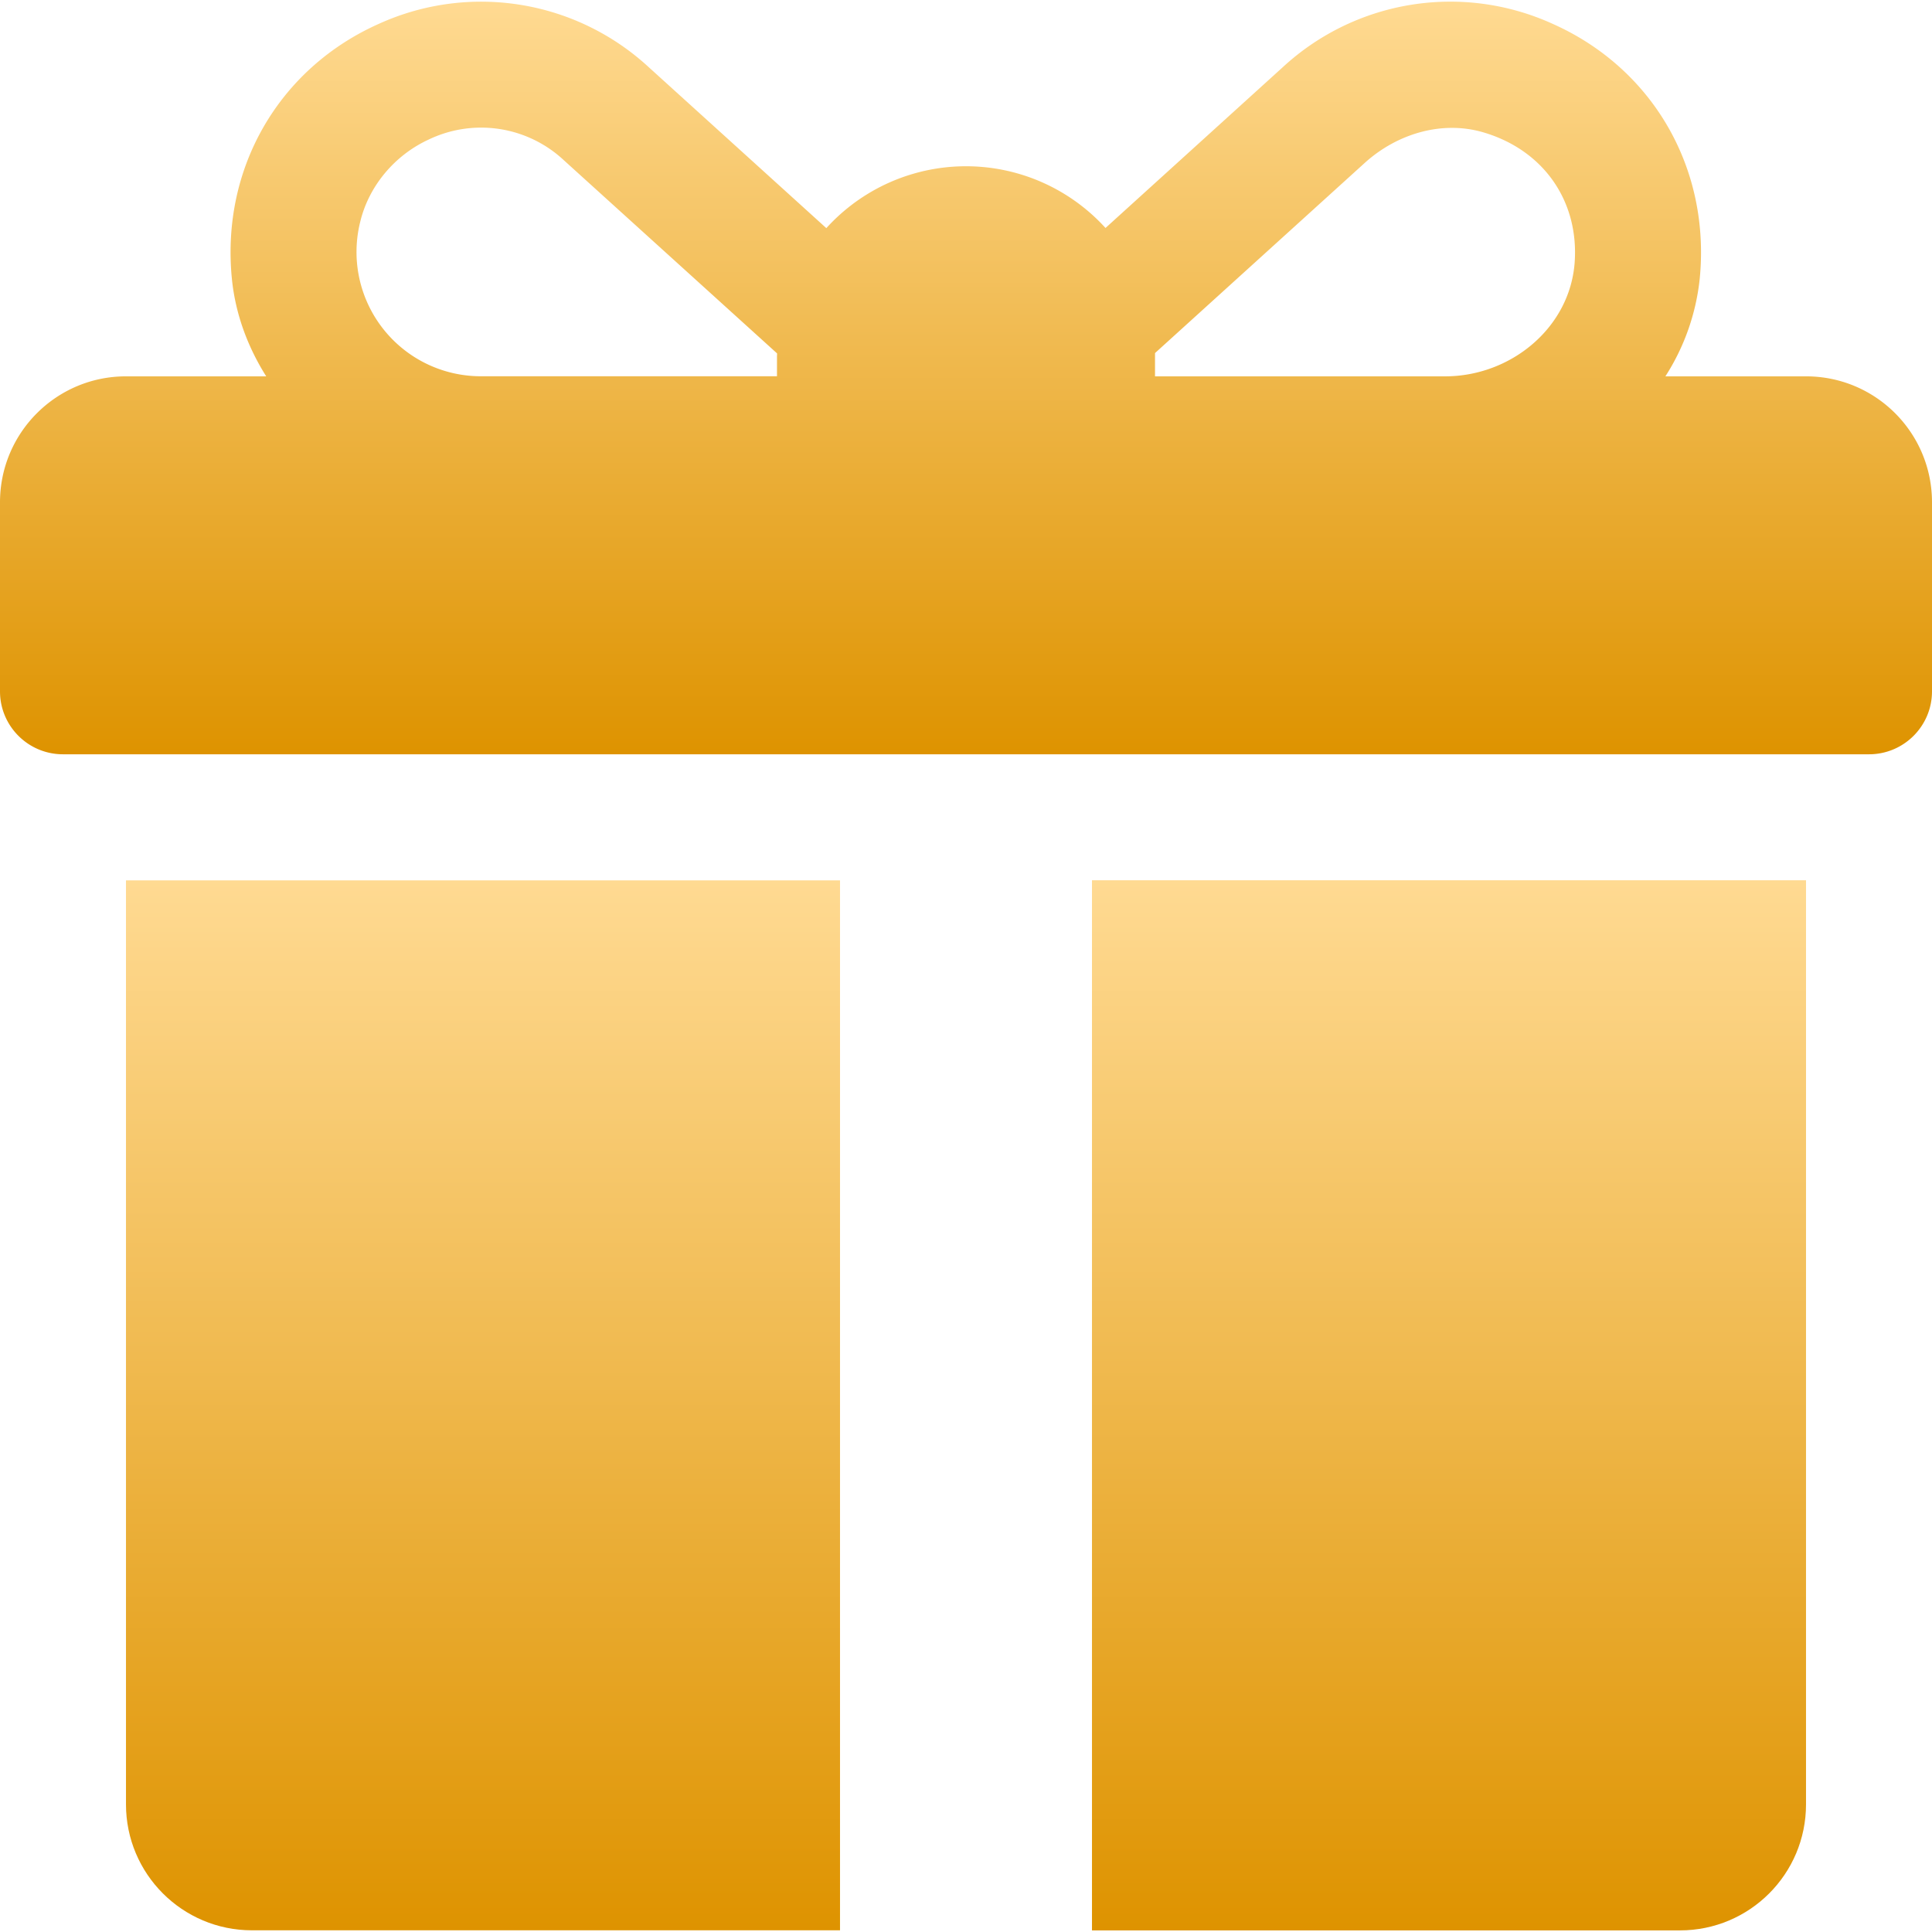
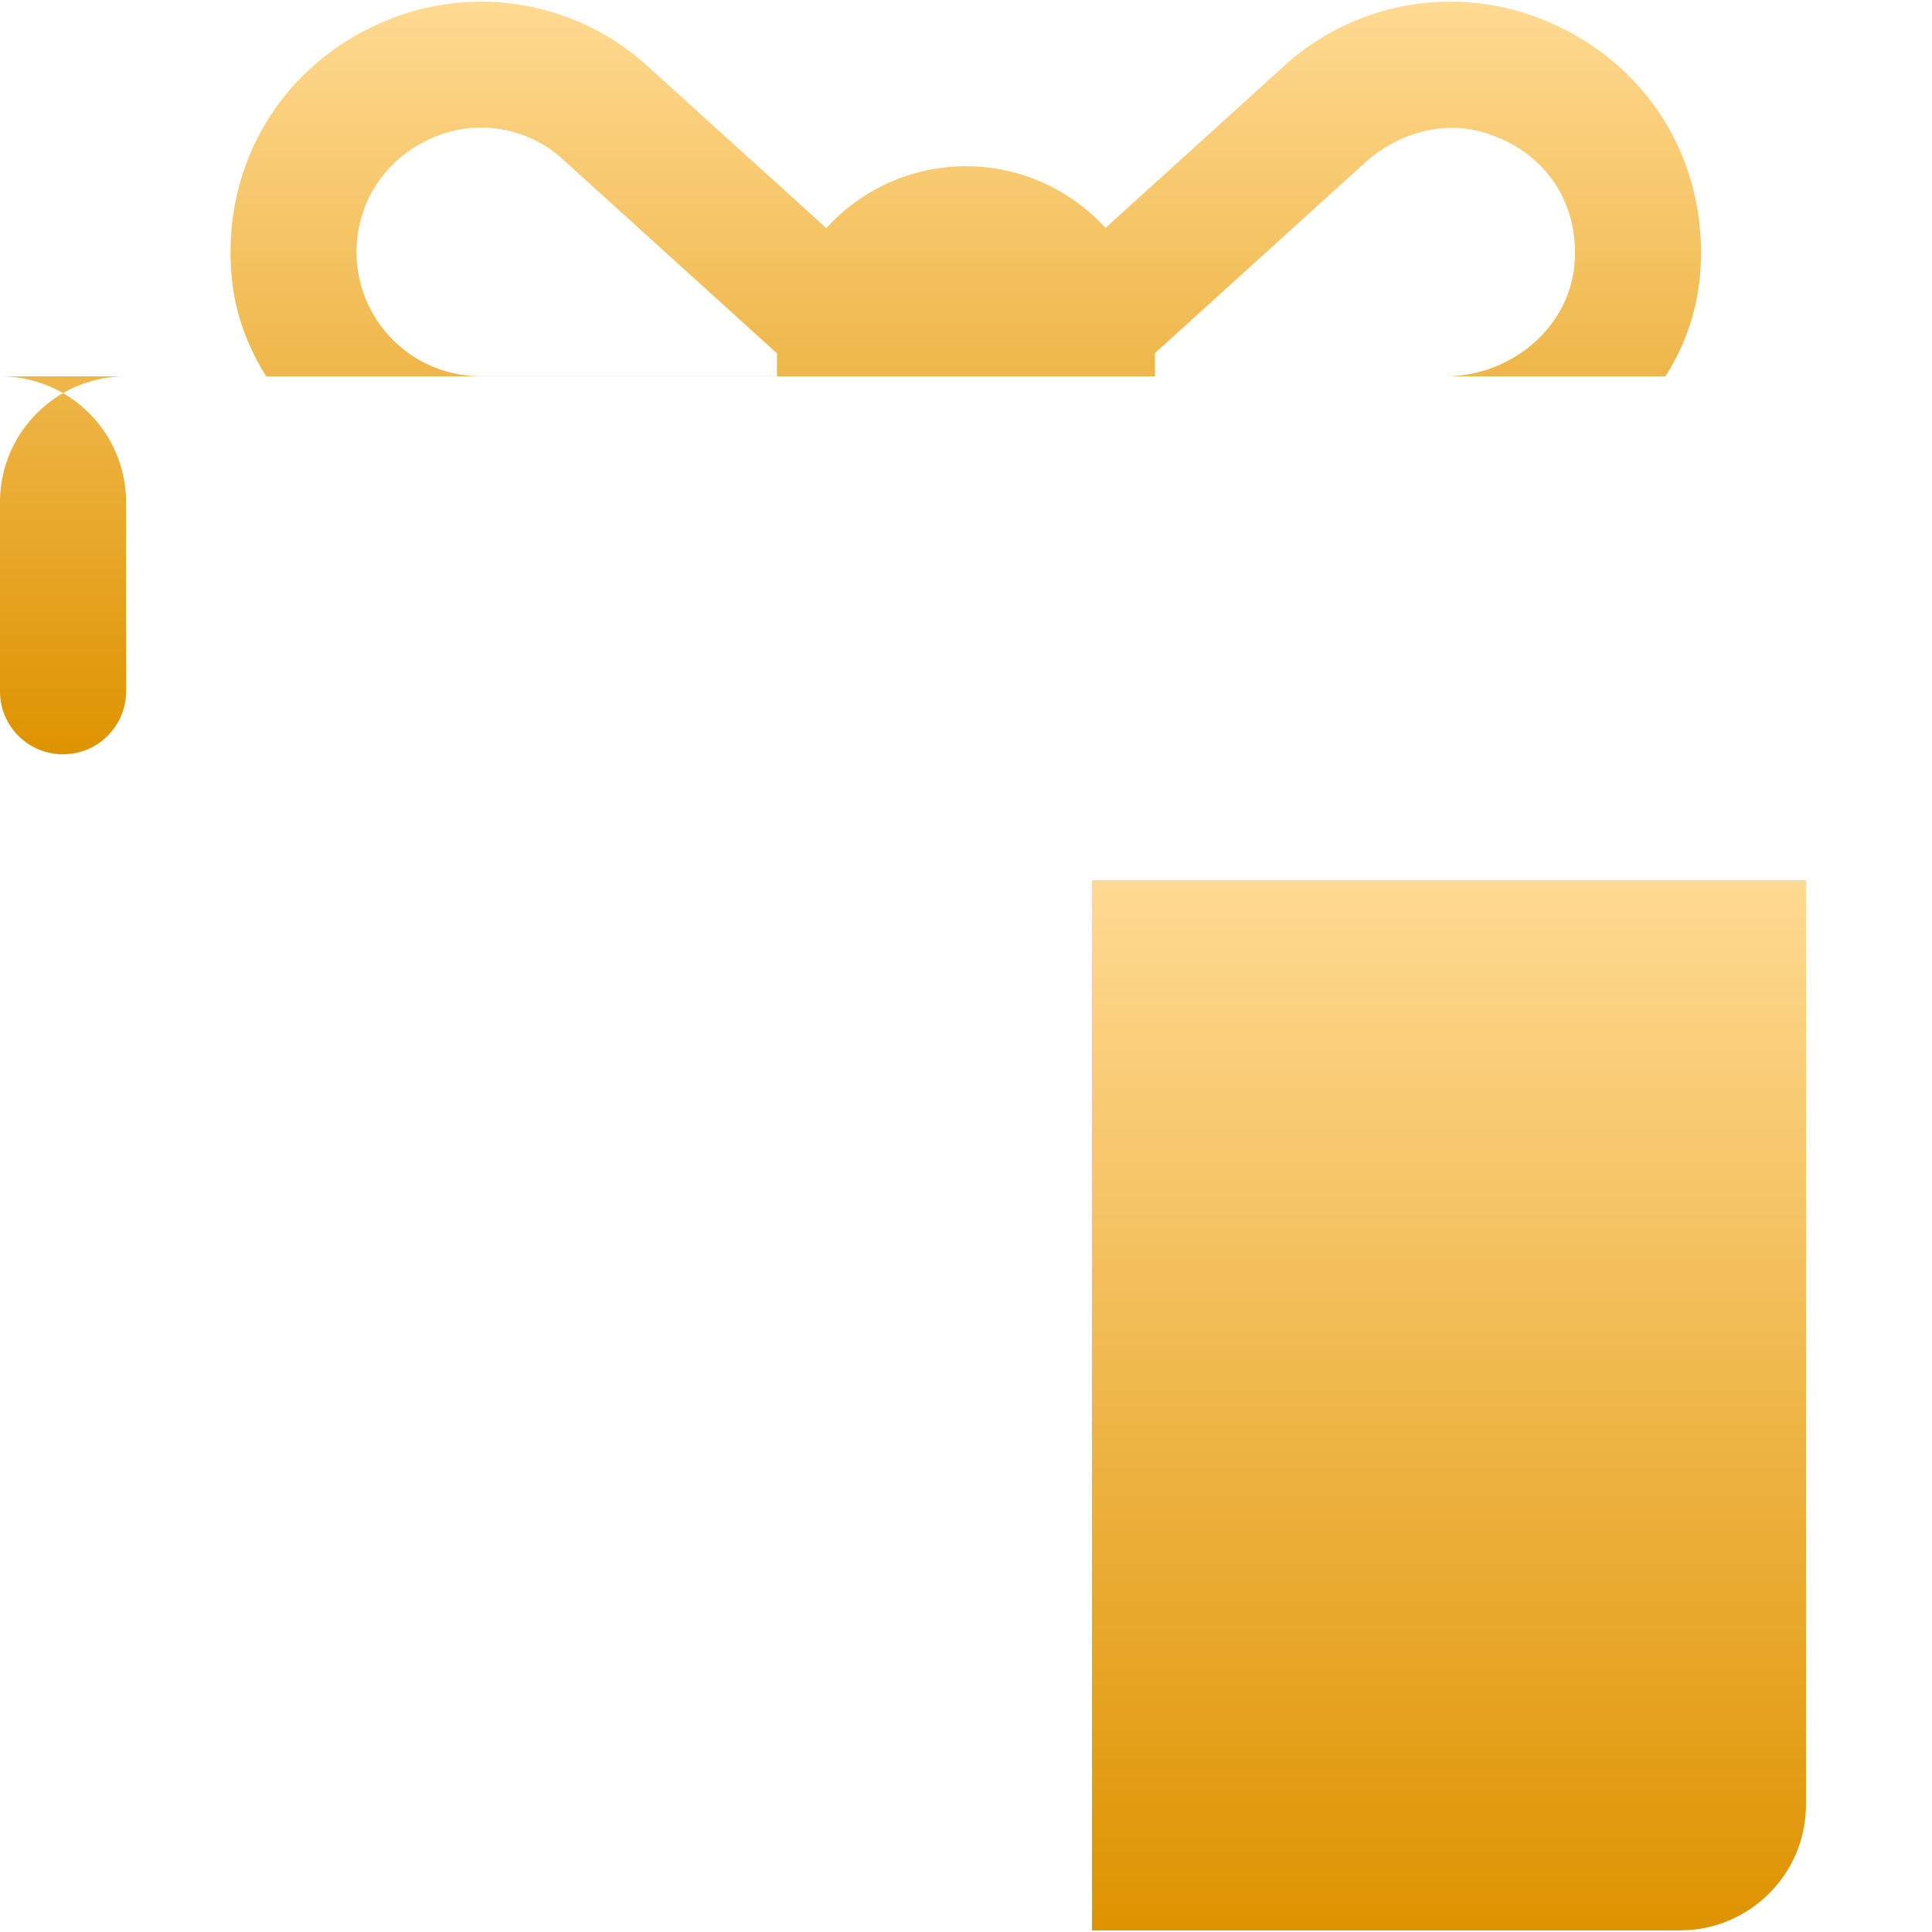
<svg xmlns="http://www.w3.org/2000/svg" width="24" height="24" fill="none" viewBox="0 0 24 24">
-   <path fill="url(#a)" d="M22.435 4.675h-1.747a2.78 2.78 0 0 0 .426-1.207c.138-1.384-.59-2.624-1.831-3.174a3.068 3.068 0 0 0-3.345.538l-2.205 2a2.342 2.342 0 0 0-3.468.002L8.056.832A3.07 3.07 0 0 0 4.711.294c-1.24.55-1.969 1.79-1.83 3.174.044.433.196.842.426 1.207H1.565C.701 4.675 0 5.375 0 6.24v2.348c0 .432.35.782.783.782h22.434c.433 0 .783-.35.783-.782V6.24c0-.865-.7-1.565-1.565-1.565ZM9.652 4.414v.26H5.97a1.544 1.544 0 0 1-1.495-1.919c.107-.446.429-.826.845-1.019a1.506 1.506 0 0 1 1.686.256L9.653 4.39v.023Zm9.909-1.154c-.059.813-.794 1.415-1.609 1.415h-3.604v-.289l2.605-2.362c.401-.363.962-.533 1.48-.378.745.222 1.182.855 1.128 1.614Z" />
-   <path fill="url(#b)" d="M1.565 10.935v11.479c0 .864.7 1.565 1.565 1.565h7.305V10.936h-8.87Z" />
+   <path fill="url(#a)" d="M22.435 4.675h-1.747a2.78 2.78 0 0 0 .426-1.207c.138-1.384-.59-2.624-1.831-3.174a3.068 3.068 0 0 0-3.345.538l-2.205 2a2.342 2.342 0 0 0-3.468.002L8.056.832A3.07 3.07 0 0 0 4.711.294c-1.24.55-1.969 1.79-1.83 3.174.044.433.196.842.426 1.207H1.565C.701 4.675 0 5.375 0 6.24v2.348c0 .432.35.782.783.782c.433 0 .783-.35.783-.782V6.24c0-.865-.7-1.565-1.565-1.565ZM9.652 4.414v.26H5.97a1.544 1.544 0 0 1-1.495-1.919c.107-.446.429-.826.845-1.019a1.506 1.506 0 0 1 1.686.256L9.653 4.39v.023Zm9.909-1.154c-.059.813-.794 1.415-1.609 1.415h-3.604v-.289l2.605-2.362c.401-.363.962-.533 1.48-.378.745.222 1.182.855 1.128 1.614Z" />
  <path fill="url(#c)" d="M13.565 10.935V23.98h7.304c.865 0 1.566-.7 1.566-1.565v-11.48h-8.87Z" />
  <defs>
    <linearGradient id="a" x1="12" x2="12" y1="9.37" y2=".021" gradientUnits="userSpaceOnUse">
      <stop stop-color="#DE9300" />
      <stop offset="1" stop-color="#FFDA92" />
    </linearGradient>
    <linearGradient id="b" x1="6" x2="6" y1="23.979" y2="10.935" gradientUnits="userSpaceOnUse">
      <stop stop-color="#DE9300" />
      <stop offset="1" stop-color="#FFDA92" />
    </linearGradient>
    <linearGradient id="c" x1="18" x2="18" y1="23.979" y2="10.935" gradientUnits="userSpaceOnUse">
      <stop stop-color="#DE9300" />
      <stop offset="1" stop-color="#FFDA92" />
    </linearGradient>
  </defs>
</svg>